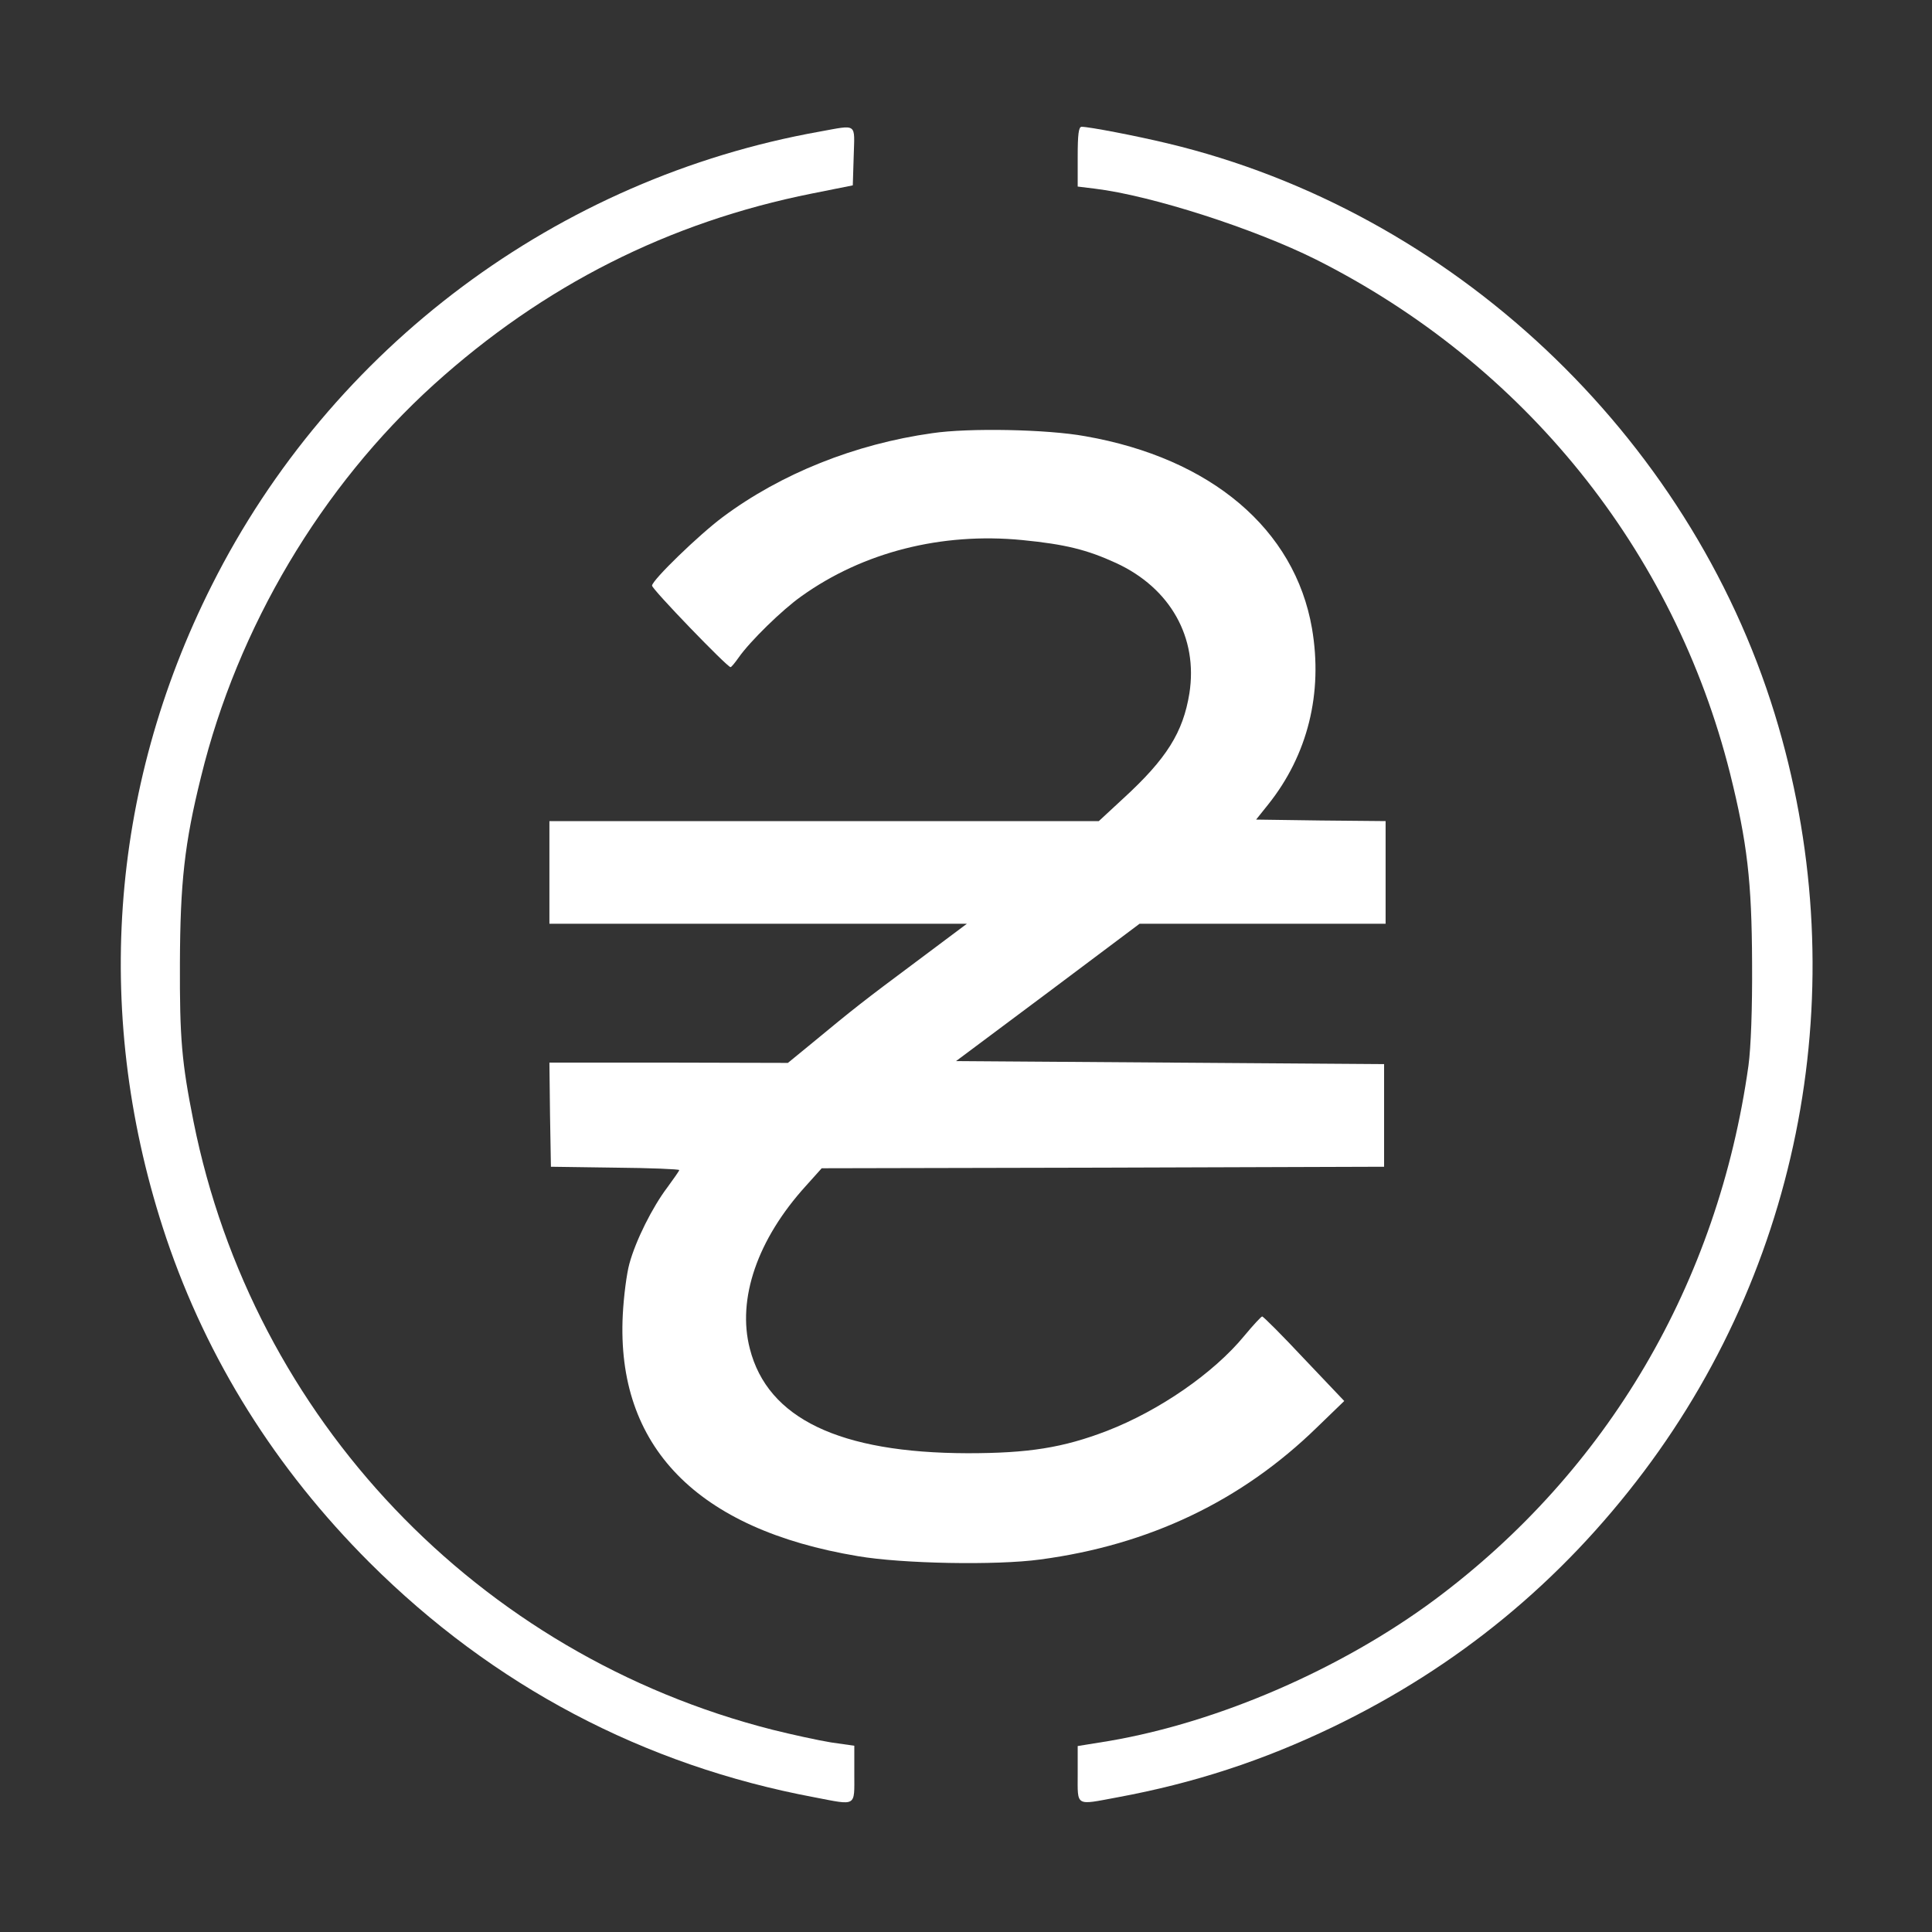
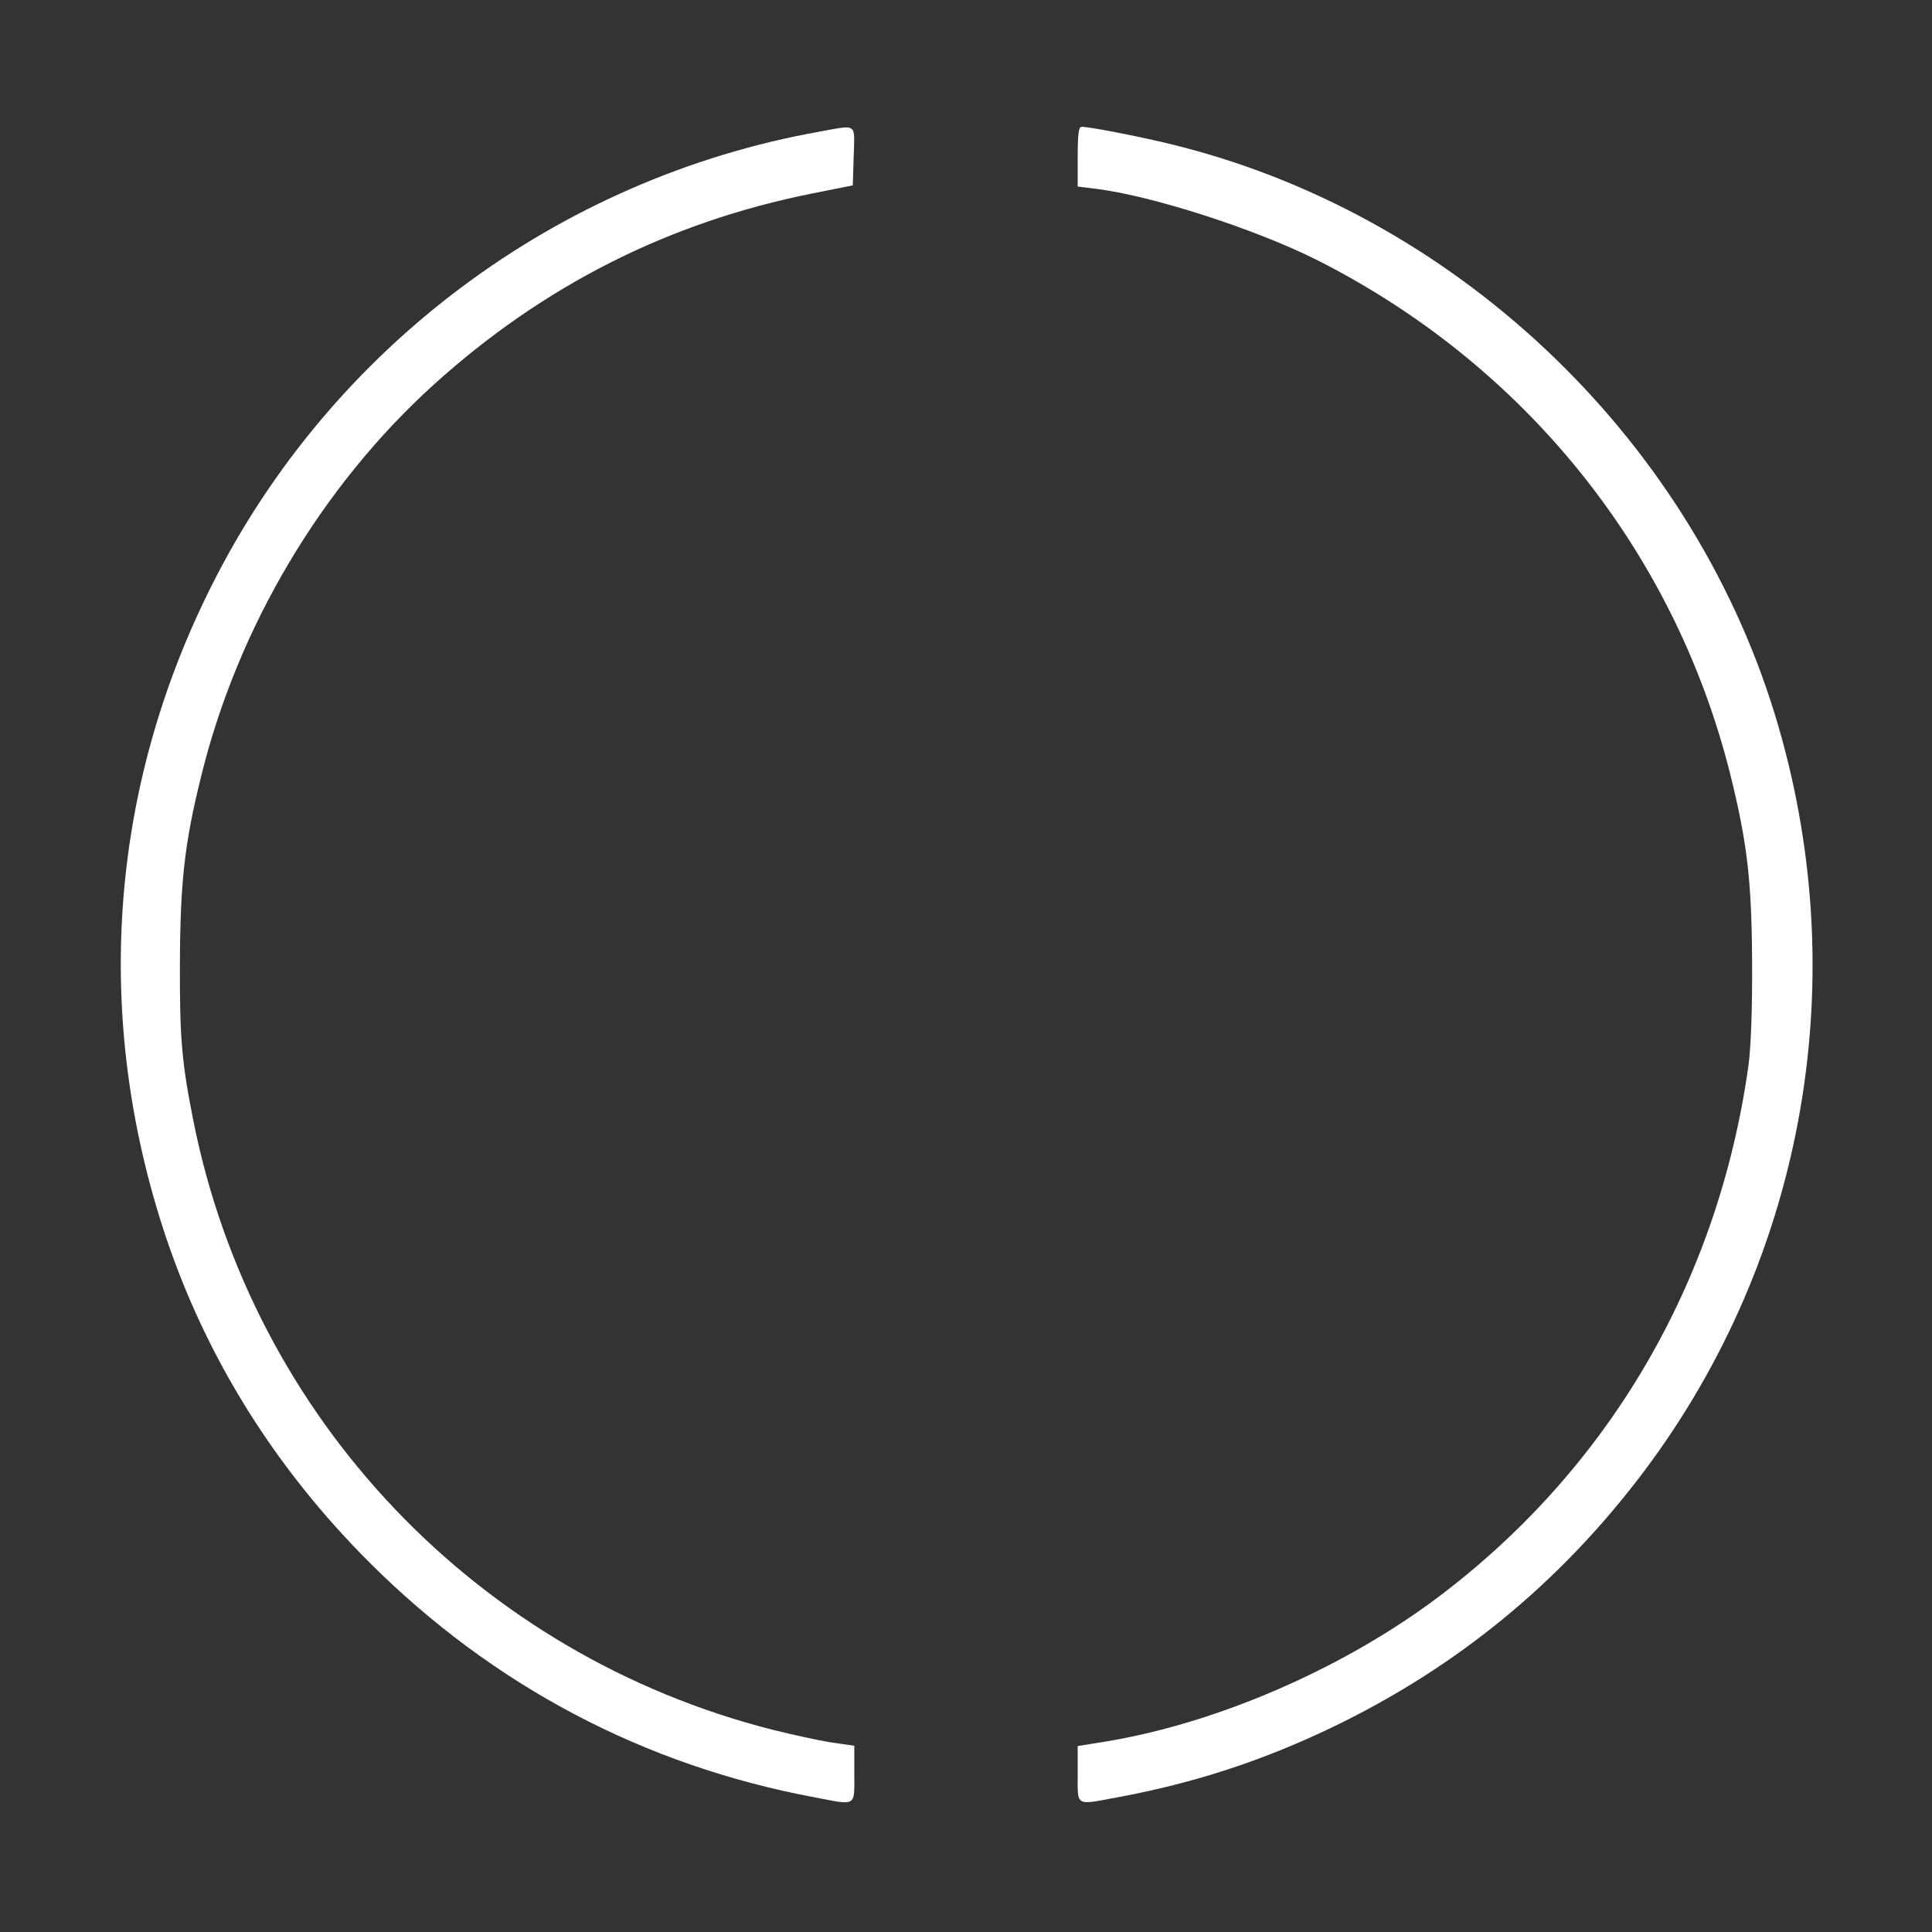
<svg xmlns="http://www.w3.org/2000/svg" version="1.0" width="640pt" height="640pt" viewBox="0 0 640 640" preserveAspectRatio="xMidYMid meet">
  <rect x="0" y="0" width="640" height="640" fill="#333333" stroke="none" />
  <g transform="translate(0,640) scale(0.1,-0.1)" fill="#FFFFFF" stroke="none">
    <path d="M2715 5964 c-868 -155 -1617 -714 -2013 -1502 -342 -679 -395 -1438 -151 -2164 136 -402 361 -762 673 -1074 409 -408 908 -672 1475 -778 140 -27 131 -32 131 77 l0 94 -77 11 c-43 7 -130 26 -194 42 -976 248 -1721 1031 -1918 2015 -39 196 -46 275 -45 525 1 265 15 396 70 617 121 495 399 962 771 1299 363 328 778 538 1253 633 l135 27 3 97 c3 111 14 104 -113 81z" />
    <path d="M3570 5881 l0 -99 57 -7 c189 -23 529 -133 733 -235 689 -347 1185 -962 1371 -1702 57 -229 72 -358 73 -628 1 -153 -4 -281 -12 -340 -101 -721 -467 -1343 -1039 -1769 -310 -230 -716 -406 -1078 -468 l-105 -17 0 -93 c0 -109 -9 -103 131 -77 254 47 481 121 714 233 413 199 755 480 1031 847 538 716 698 1646 433 2509 -285 927 -1070 1665 -2011 1890 -104 25 -260 55 -285 55 -10 0 -13 -26 -13 -99z" />
-     <path d="M3088 4965 c-256 -36 -501 -134 -694 -278 -78 -58 -234 -209 -234 -227 0 -12 249 -270 260 -270 3 0 15 15 27 32 37 53 144 158 208 203 204 146 464 212 731 186 143 -14 215 -32 311 -76 180 -83 272 -247 243 -432 -21 -129 -75 -216 -219 -348 l-81 -75 -910 0 -910 0 0 -170 0 -170 691 0 692 0 -167 -125 c-176 -131 -210 -158 -343 -268 l-83 -68 -395 1 -395 0 2 -172 3 -173 213 -3 c116 -1 212 -5 212 -8 0 -3 -18 -28 -39 -57 -50 -66 -105 -176 -126 -253 -9 -32 -19 -109 -22 -170 -22 -435 245 -710 779 -799 146 -25 458 -31 604 -11 361 48 667 194 917 438 l90 87 -133 140 c-73 78 -136 141 -139 140 -3 0 -30 -29 -59 -64 -102 -124 -282 -248 -455 -315 -146 -56 -260 -74 -462 -74 -424 1 -662 115 -721 346 -43 165 25 363 186 540 l52 58 931 2 932 3 0 170 0 170 -709 5 -709 5 304 227 304 228 408 0 407 0 0 170 0 170 -215 2 -214 3 40 50 c131 164 182 369 145 584 -57 328 -334 563 -751 636 -126 23 -386 28 -507 10z" />
  </g>
</svg>